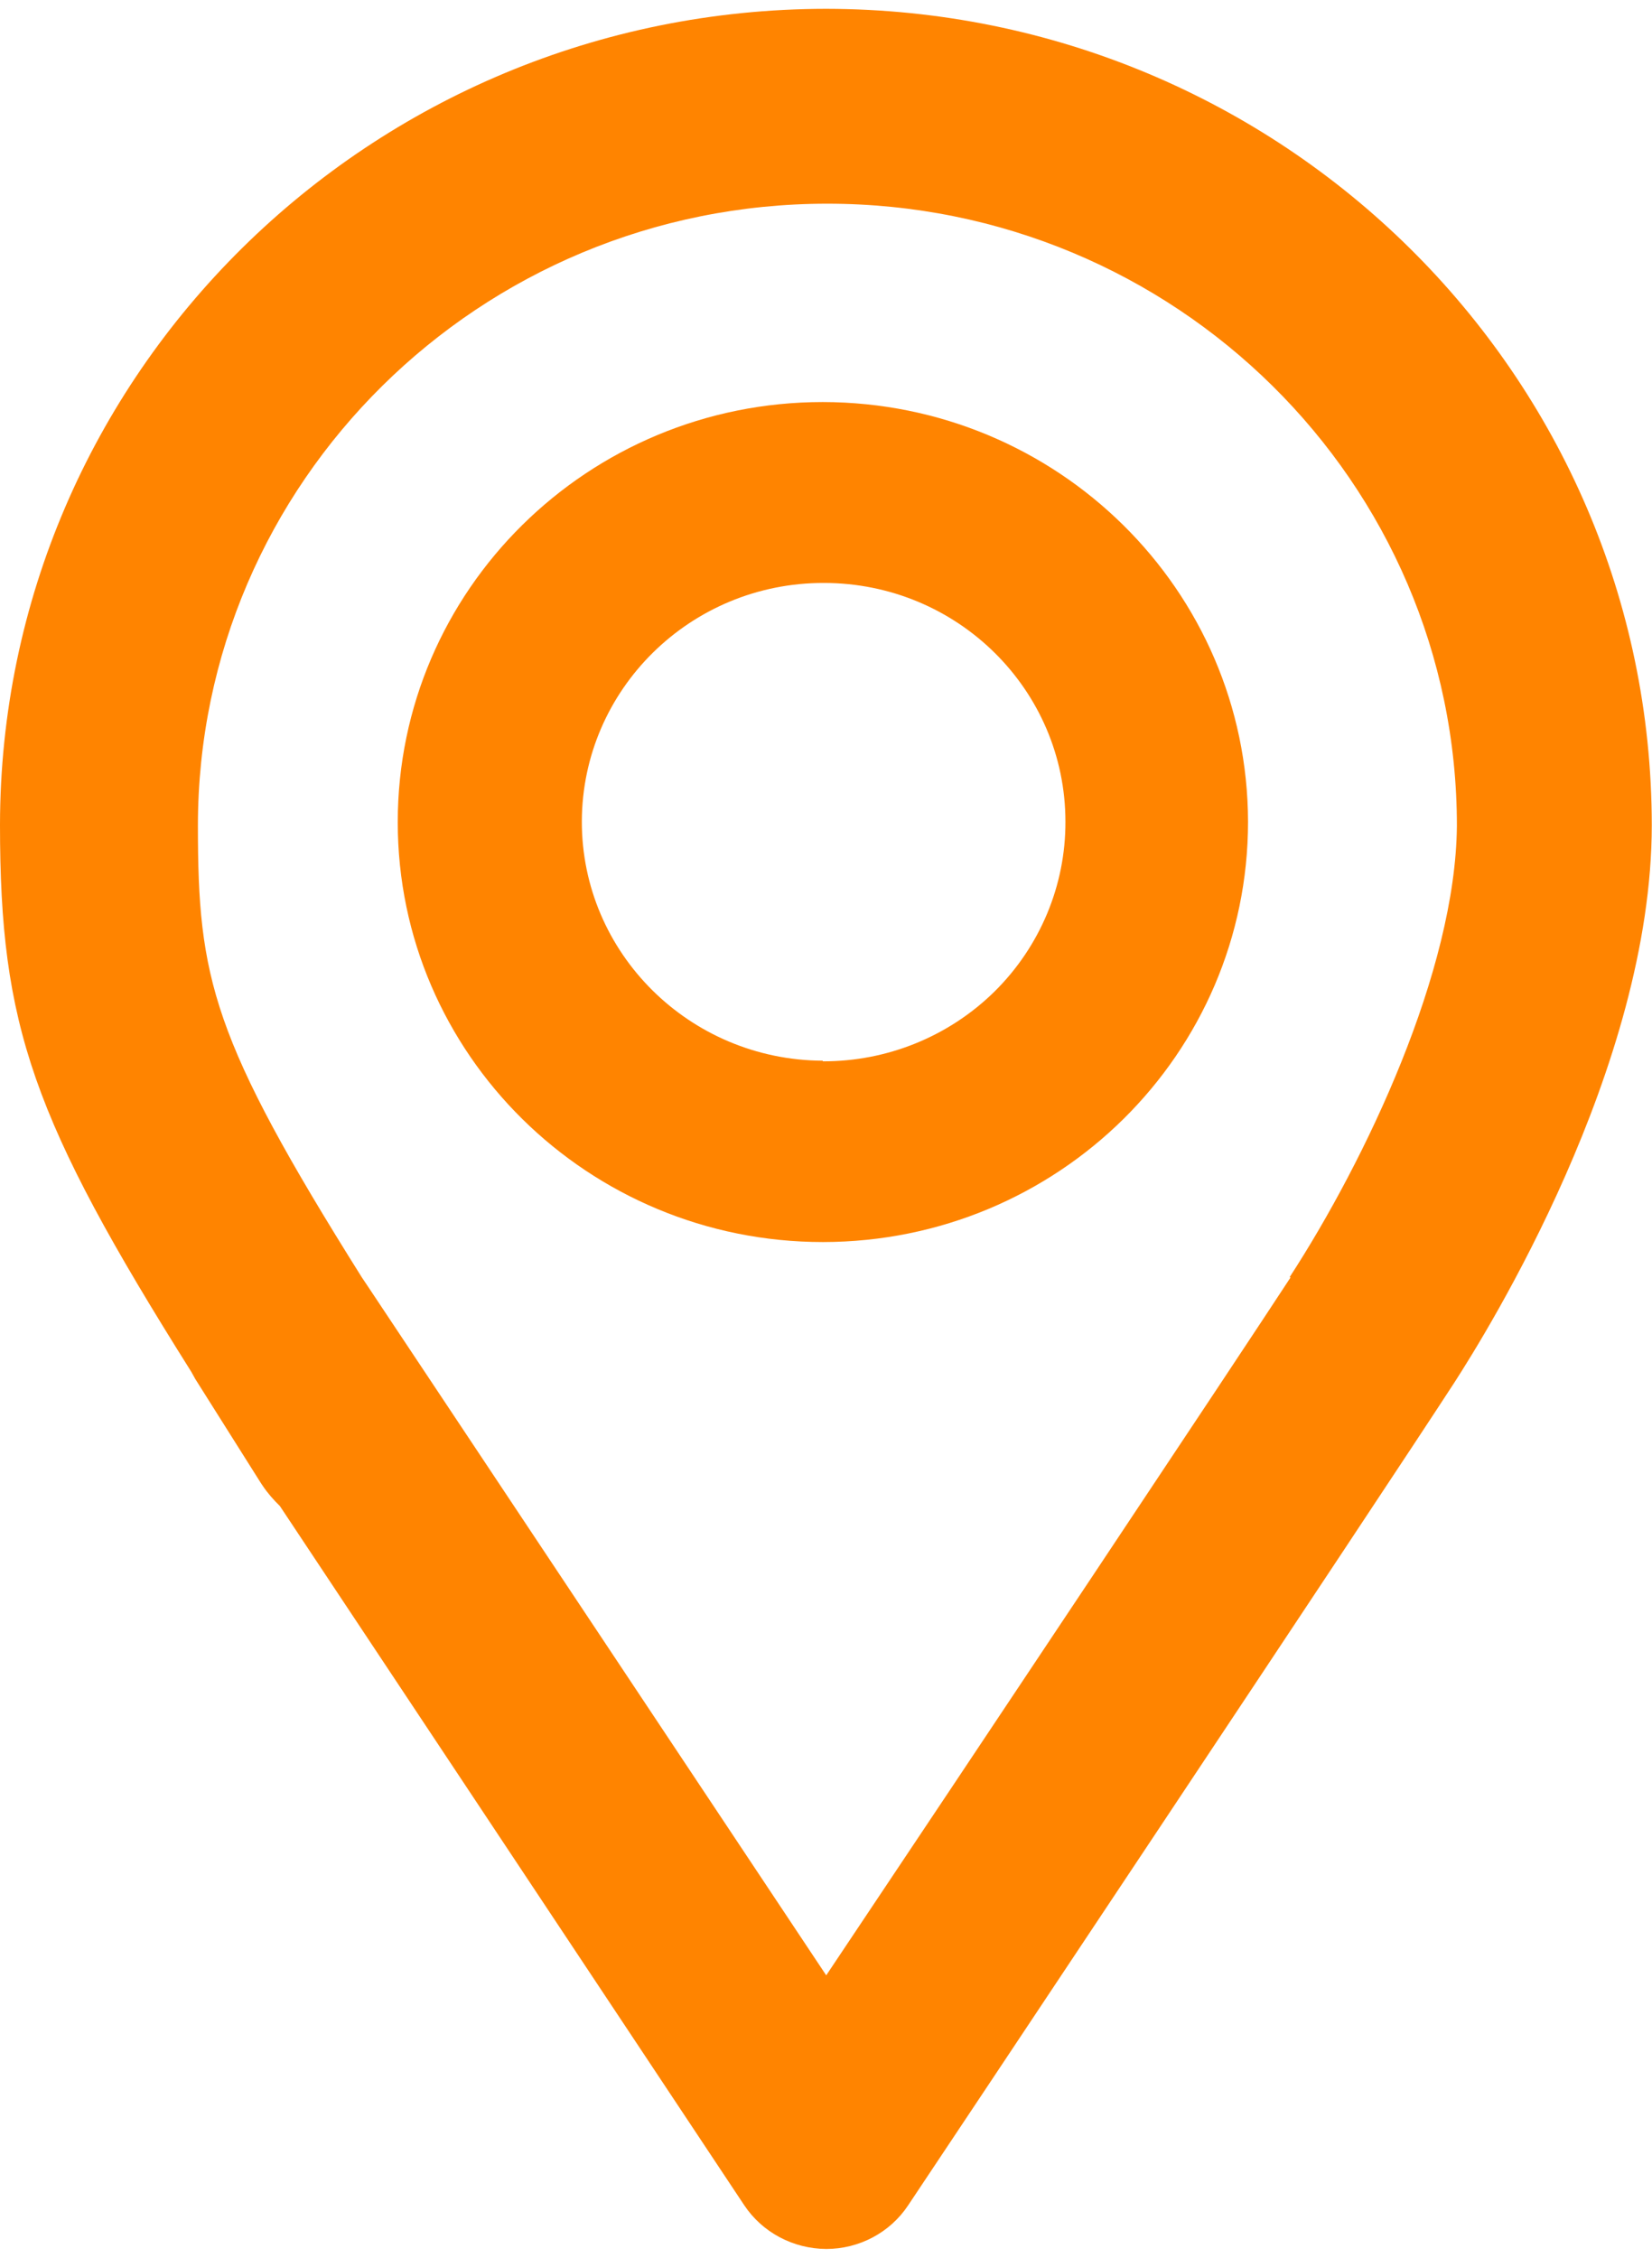
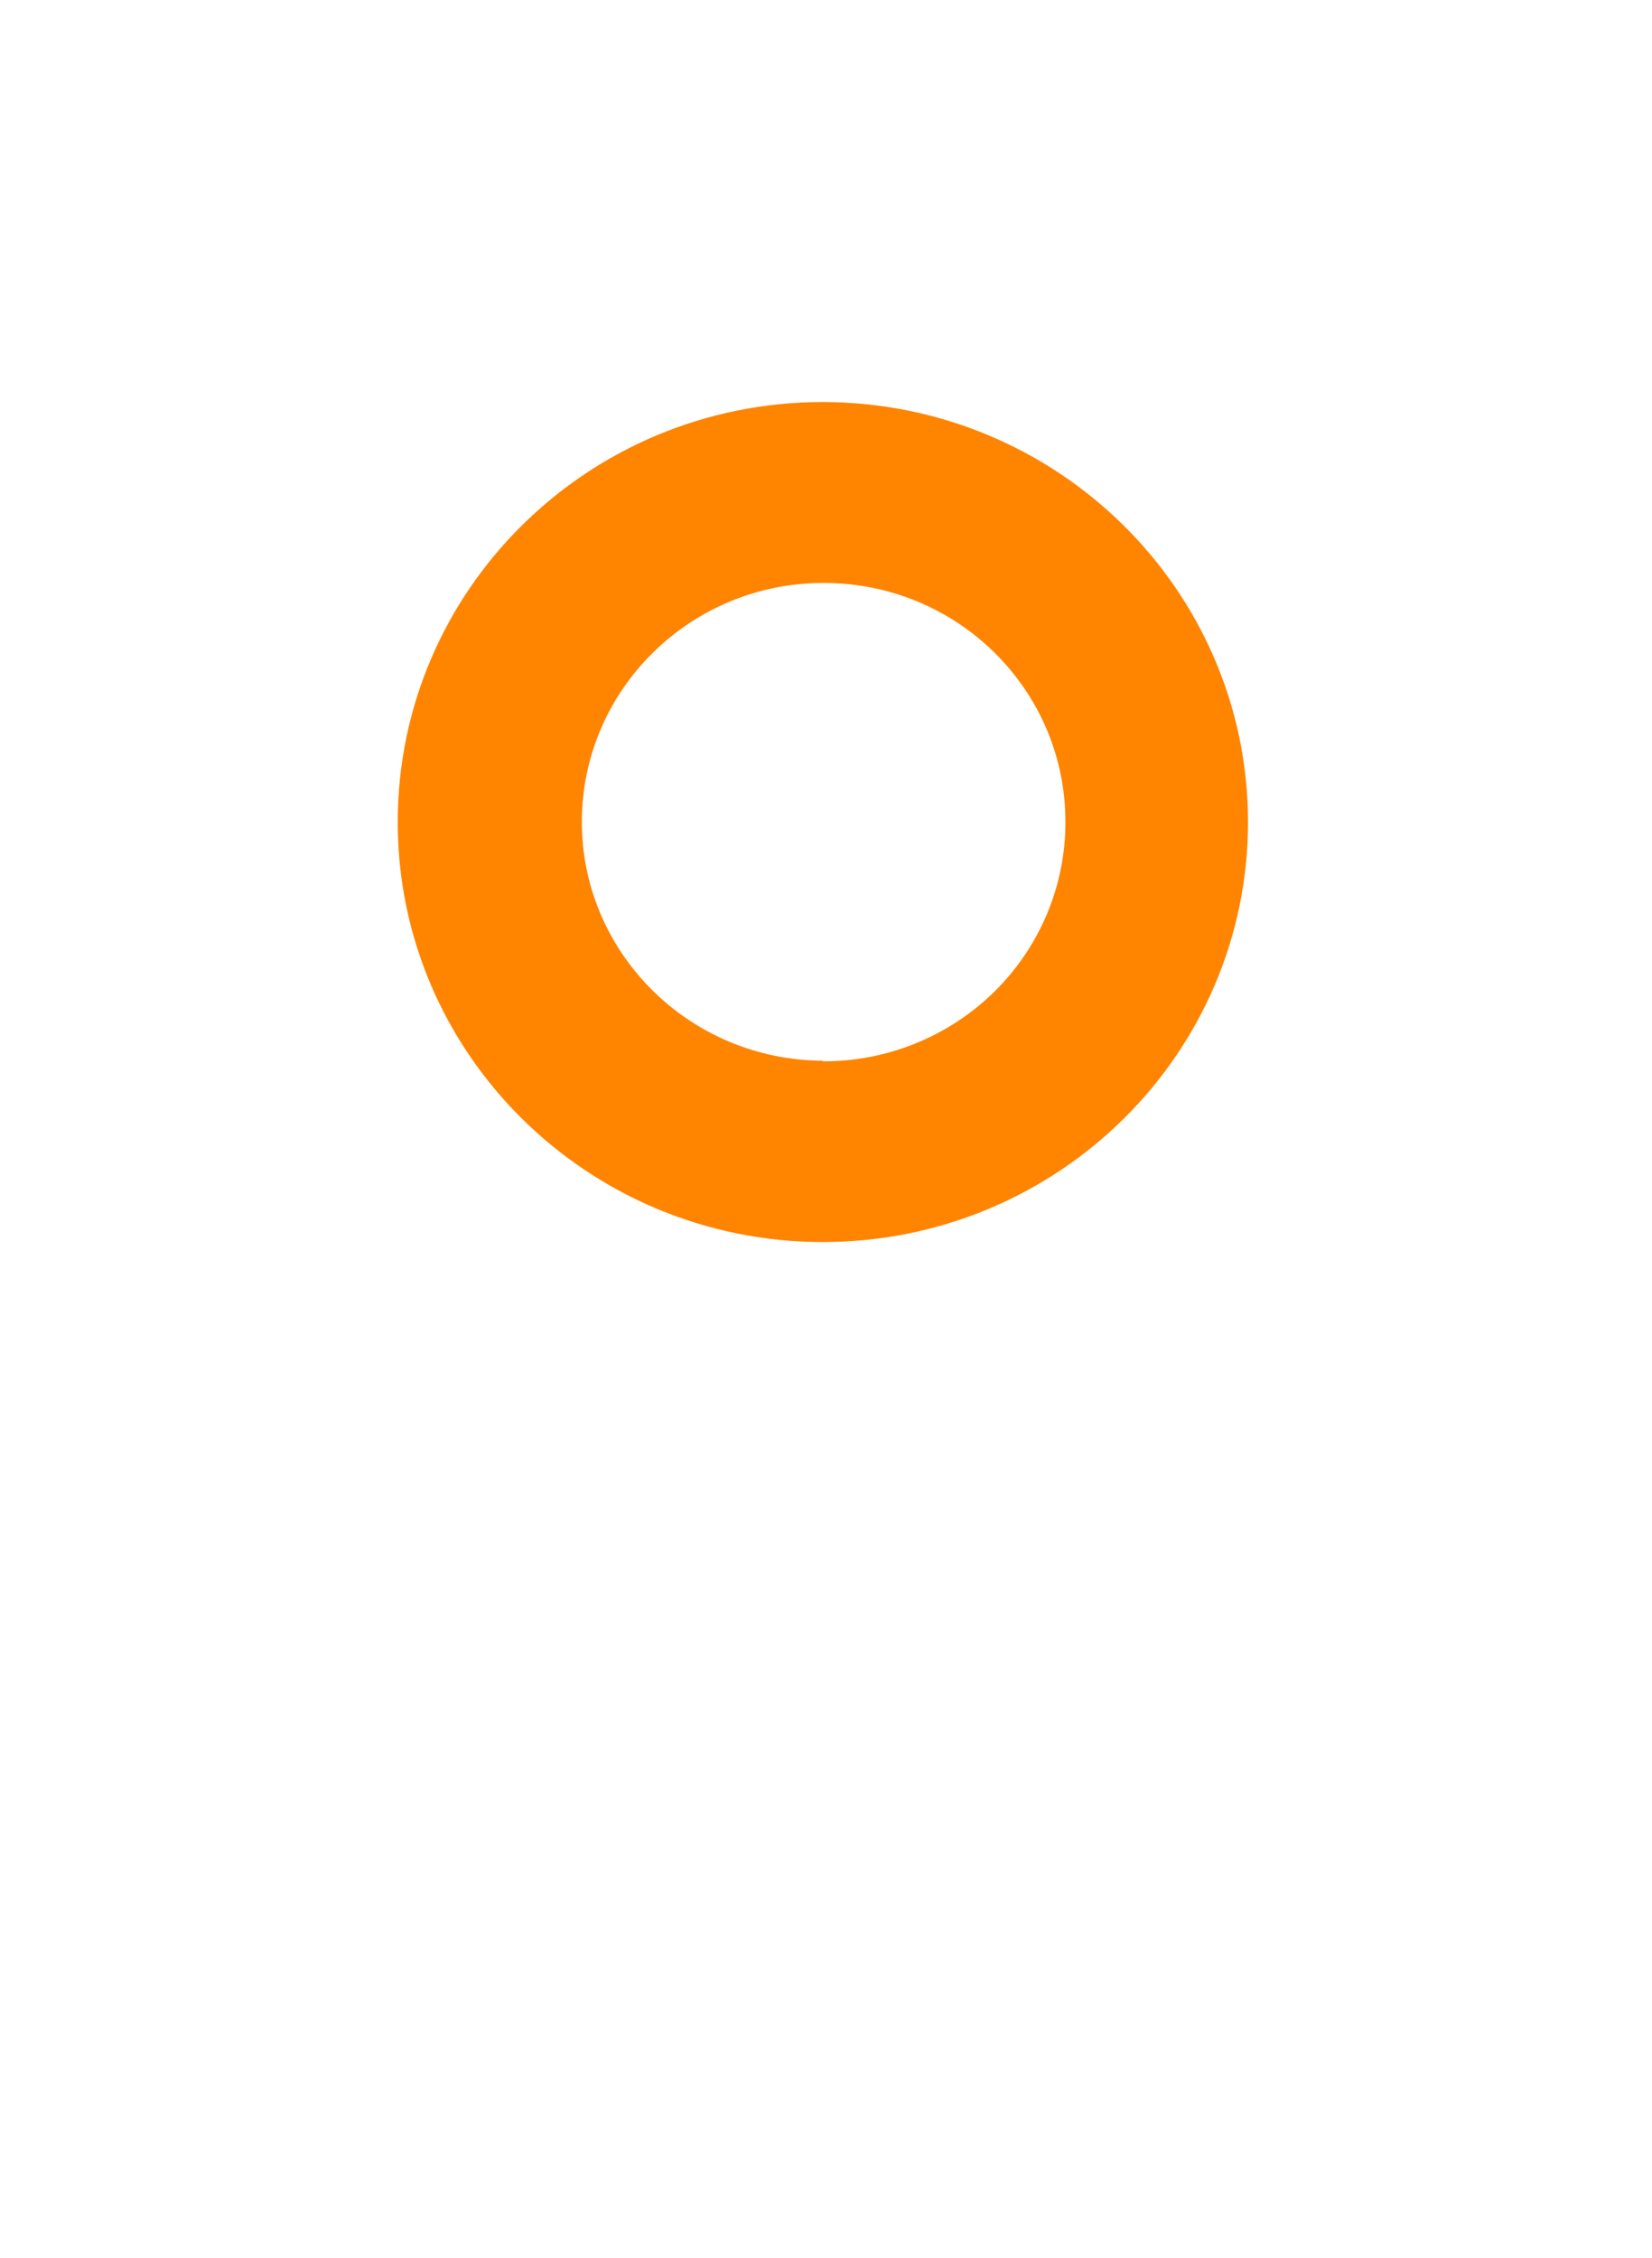
<svg xmlns="http://www.w3.org/2000/svg" width="30pt" height="41pt" viewBox="0 0 30 41" version="1.1">
  <g id="surface1">
-     <path style=" stroke:none;fill-rule:nonzero;fill:rgb(100%,51.765%,0%);fill-opacity:1;" d="M 15.004 0.16 C 6.719 0.168 0.008 6.797 0 14.98 C 0 18.629 0.586 20.32 3.473 24.91 L 3.547 25.043 L 4.734 26.926 L 4.77 26.98 C 4.859 27.113 4.965 27.234 5.082 27.348 L 13.516 40.047 C 13.844 40.539 14.402 40.836 15.004 40.84 C 15.602 40.84 16.164 40.543 16.492 40.047 C 16.848 39.516 25.148 27.055 26.414 25.102 C 27.008 24.18 29.996 19.383 29.996 14.98 C 29.988 6.801 23.281 0.172 15.004 0.16 Z M 23.438 23.195 C 22.5 24.633 17.547 32.07 15.004 35.871 L 6.688 23.371 L 6.57 23.195 C 3.844 18.852 3.594 17.766 3.594 14.996 C 3.594 8.758 8.711 3.699 15.023 3.699 C 21.34 3.699 26.457 8.758 26.457 14.996 C 26.434 17.629 24.805 21.059 23.418 23.195 Z M 23.438 23.195 " />
    <path style=" stroke:none;fill-rule:nonzero;fill:rgb(100%,51.765%,0%);fill-opacity:1;" d="M 14.941 7.301 C 10.68 7.301 7.223 10.715 7.223 14.93 C 7.223 19.141 10.684 22.555 14.945 22.555 C 19.211 22.551 22.664 19.137 22.664 14.922 C 22.656 10.715 19.203 7.305 14.941 7.301 Z M 14.941 19.262 C 12.52 19.25 10.562 17.305 10.566 14.914 C 10.574 12.52 12.539 10.582 14.961 10.586 C 17.387 10.586 19.348 12.527 19.348 14.922 C 19.352 16.078 18.887 17.188 18.062 18.004 C 17.234 18.82 16.113 19.277 14.941 19.273 Z M 14.941 19.262 " />
  </g>
</svg>